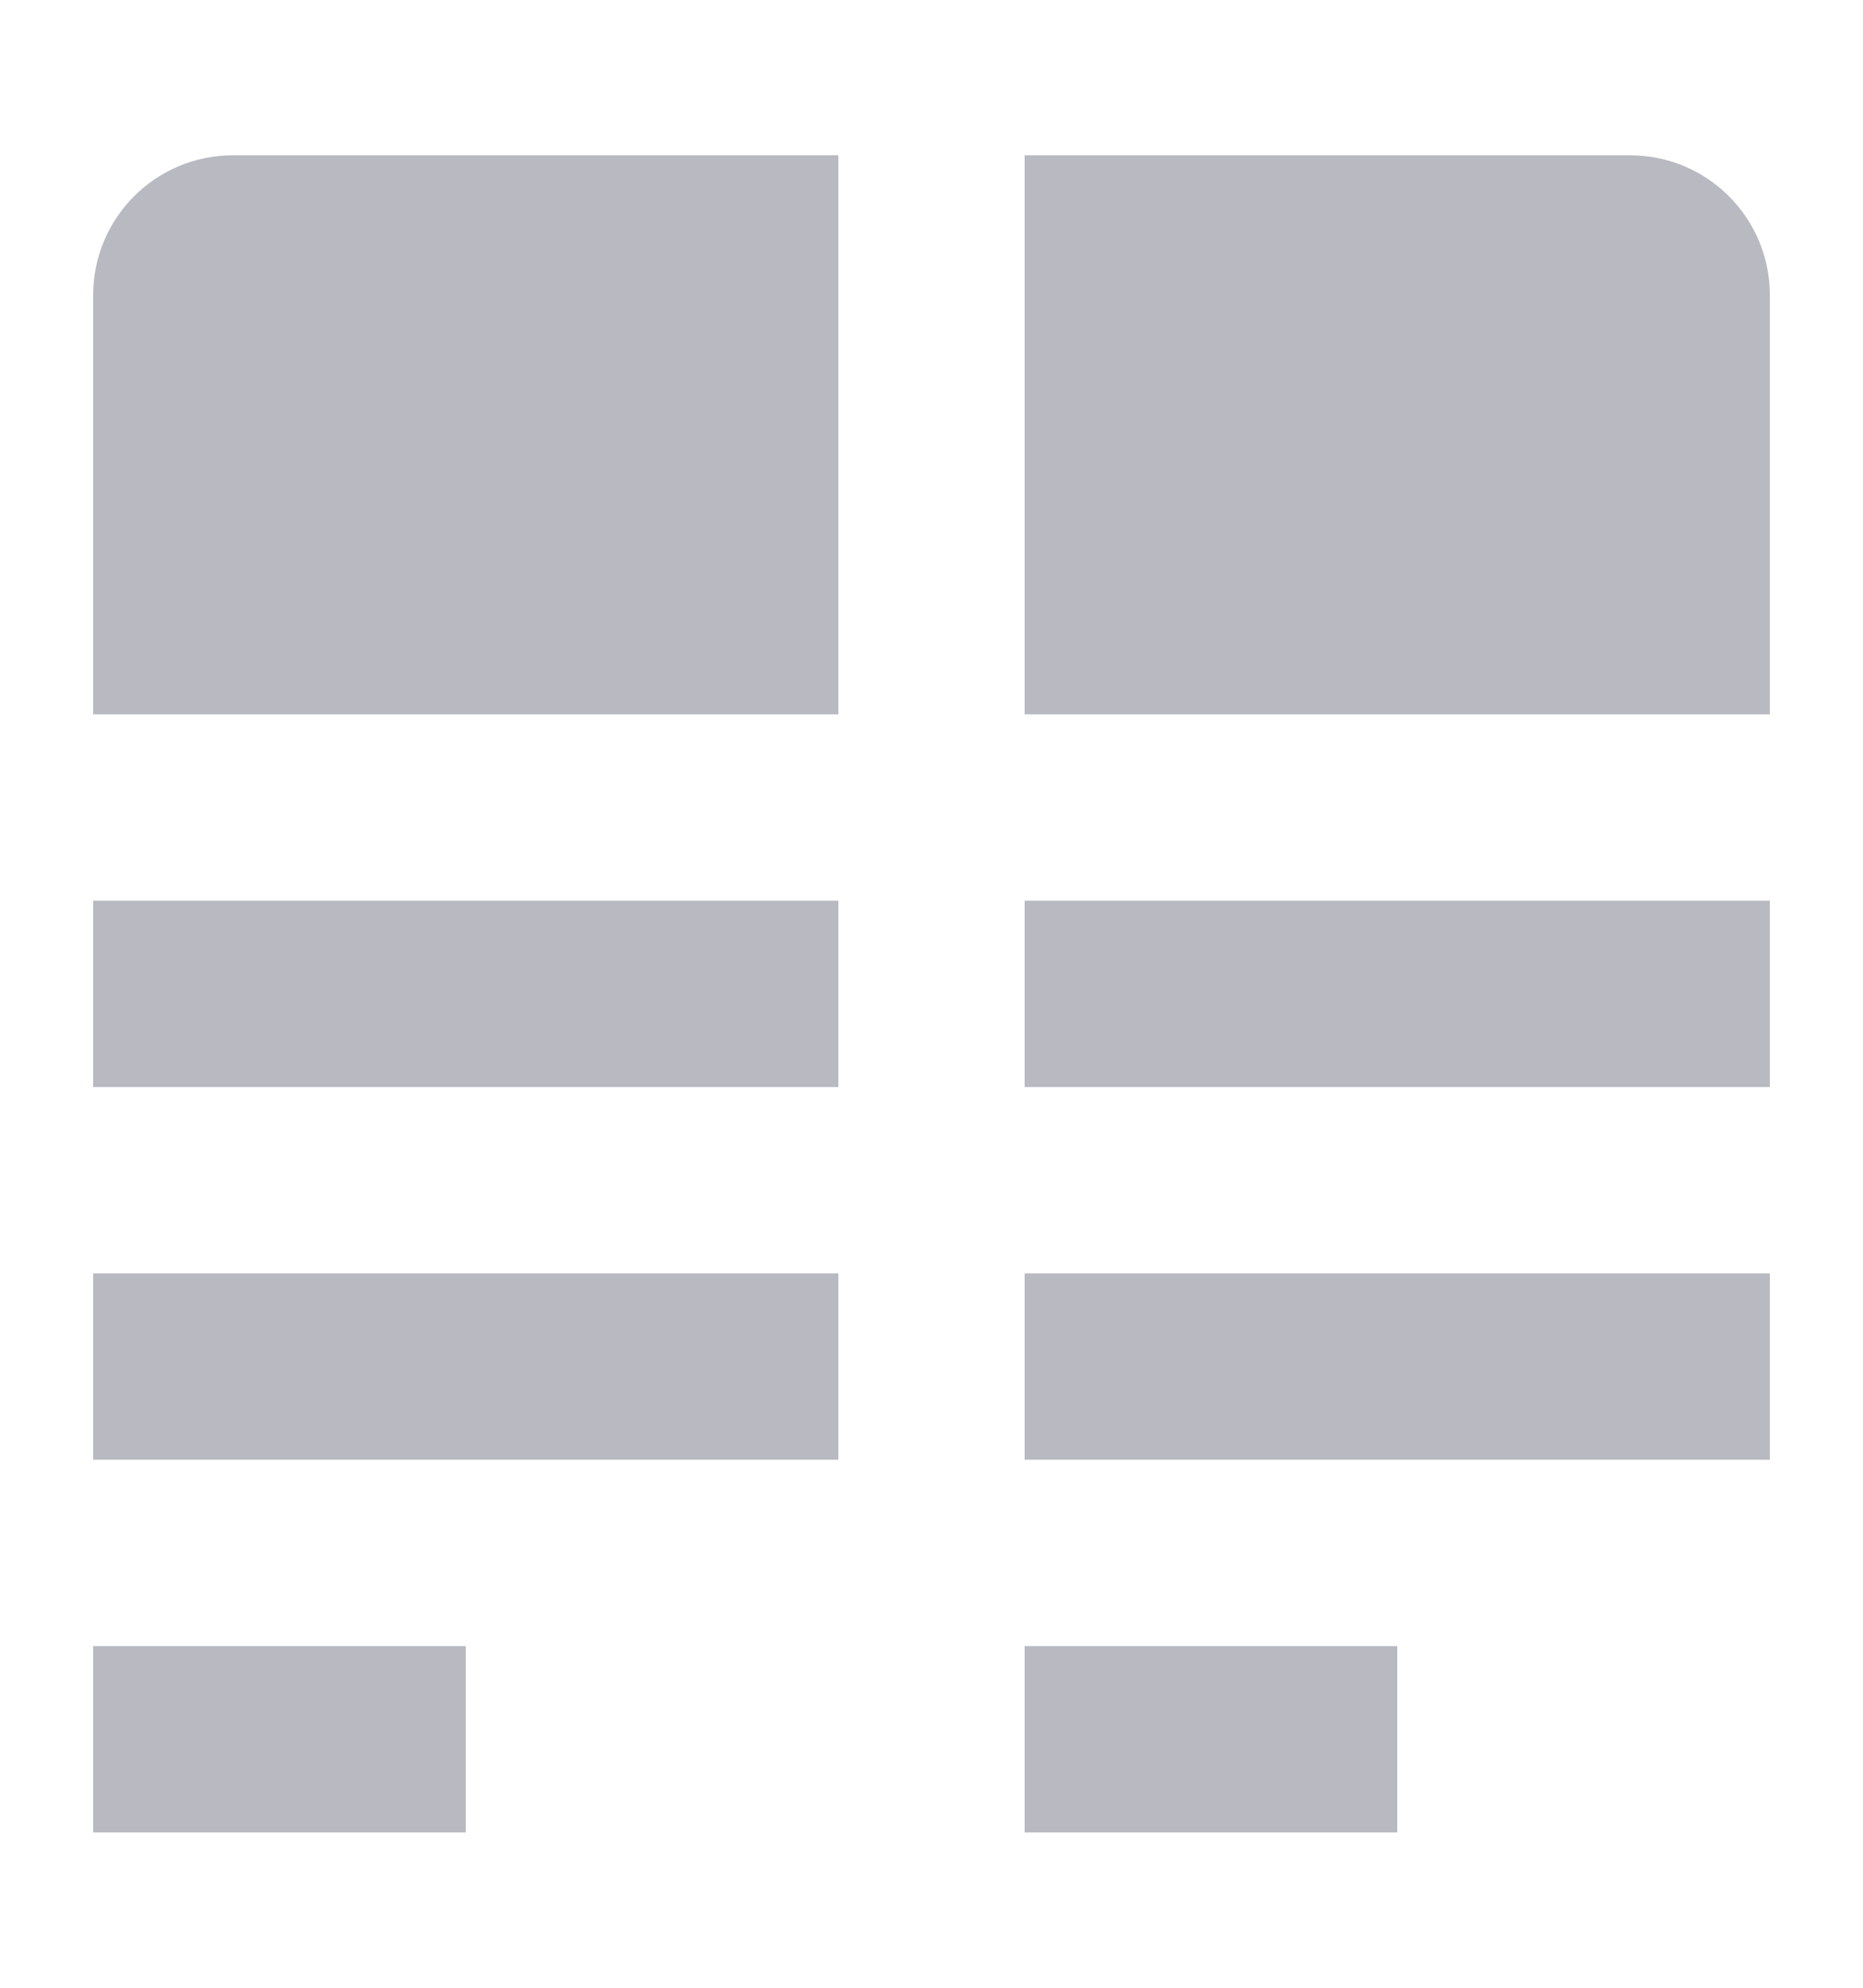
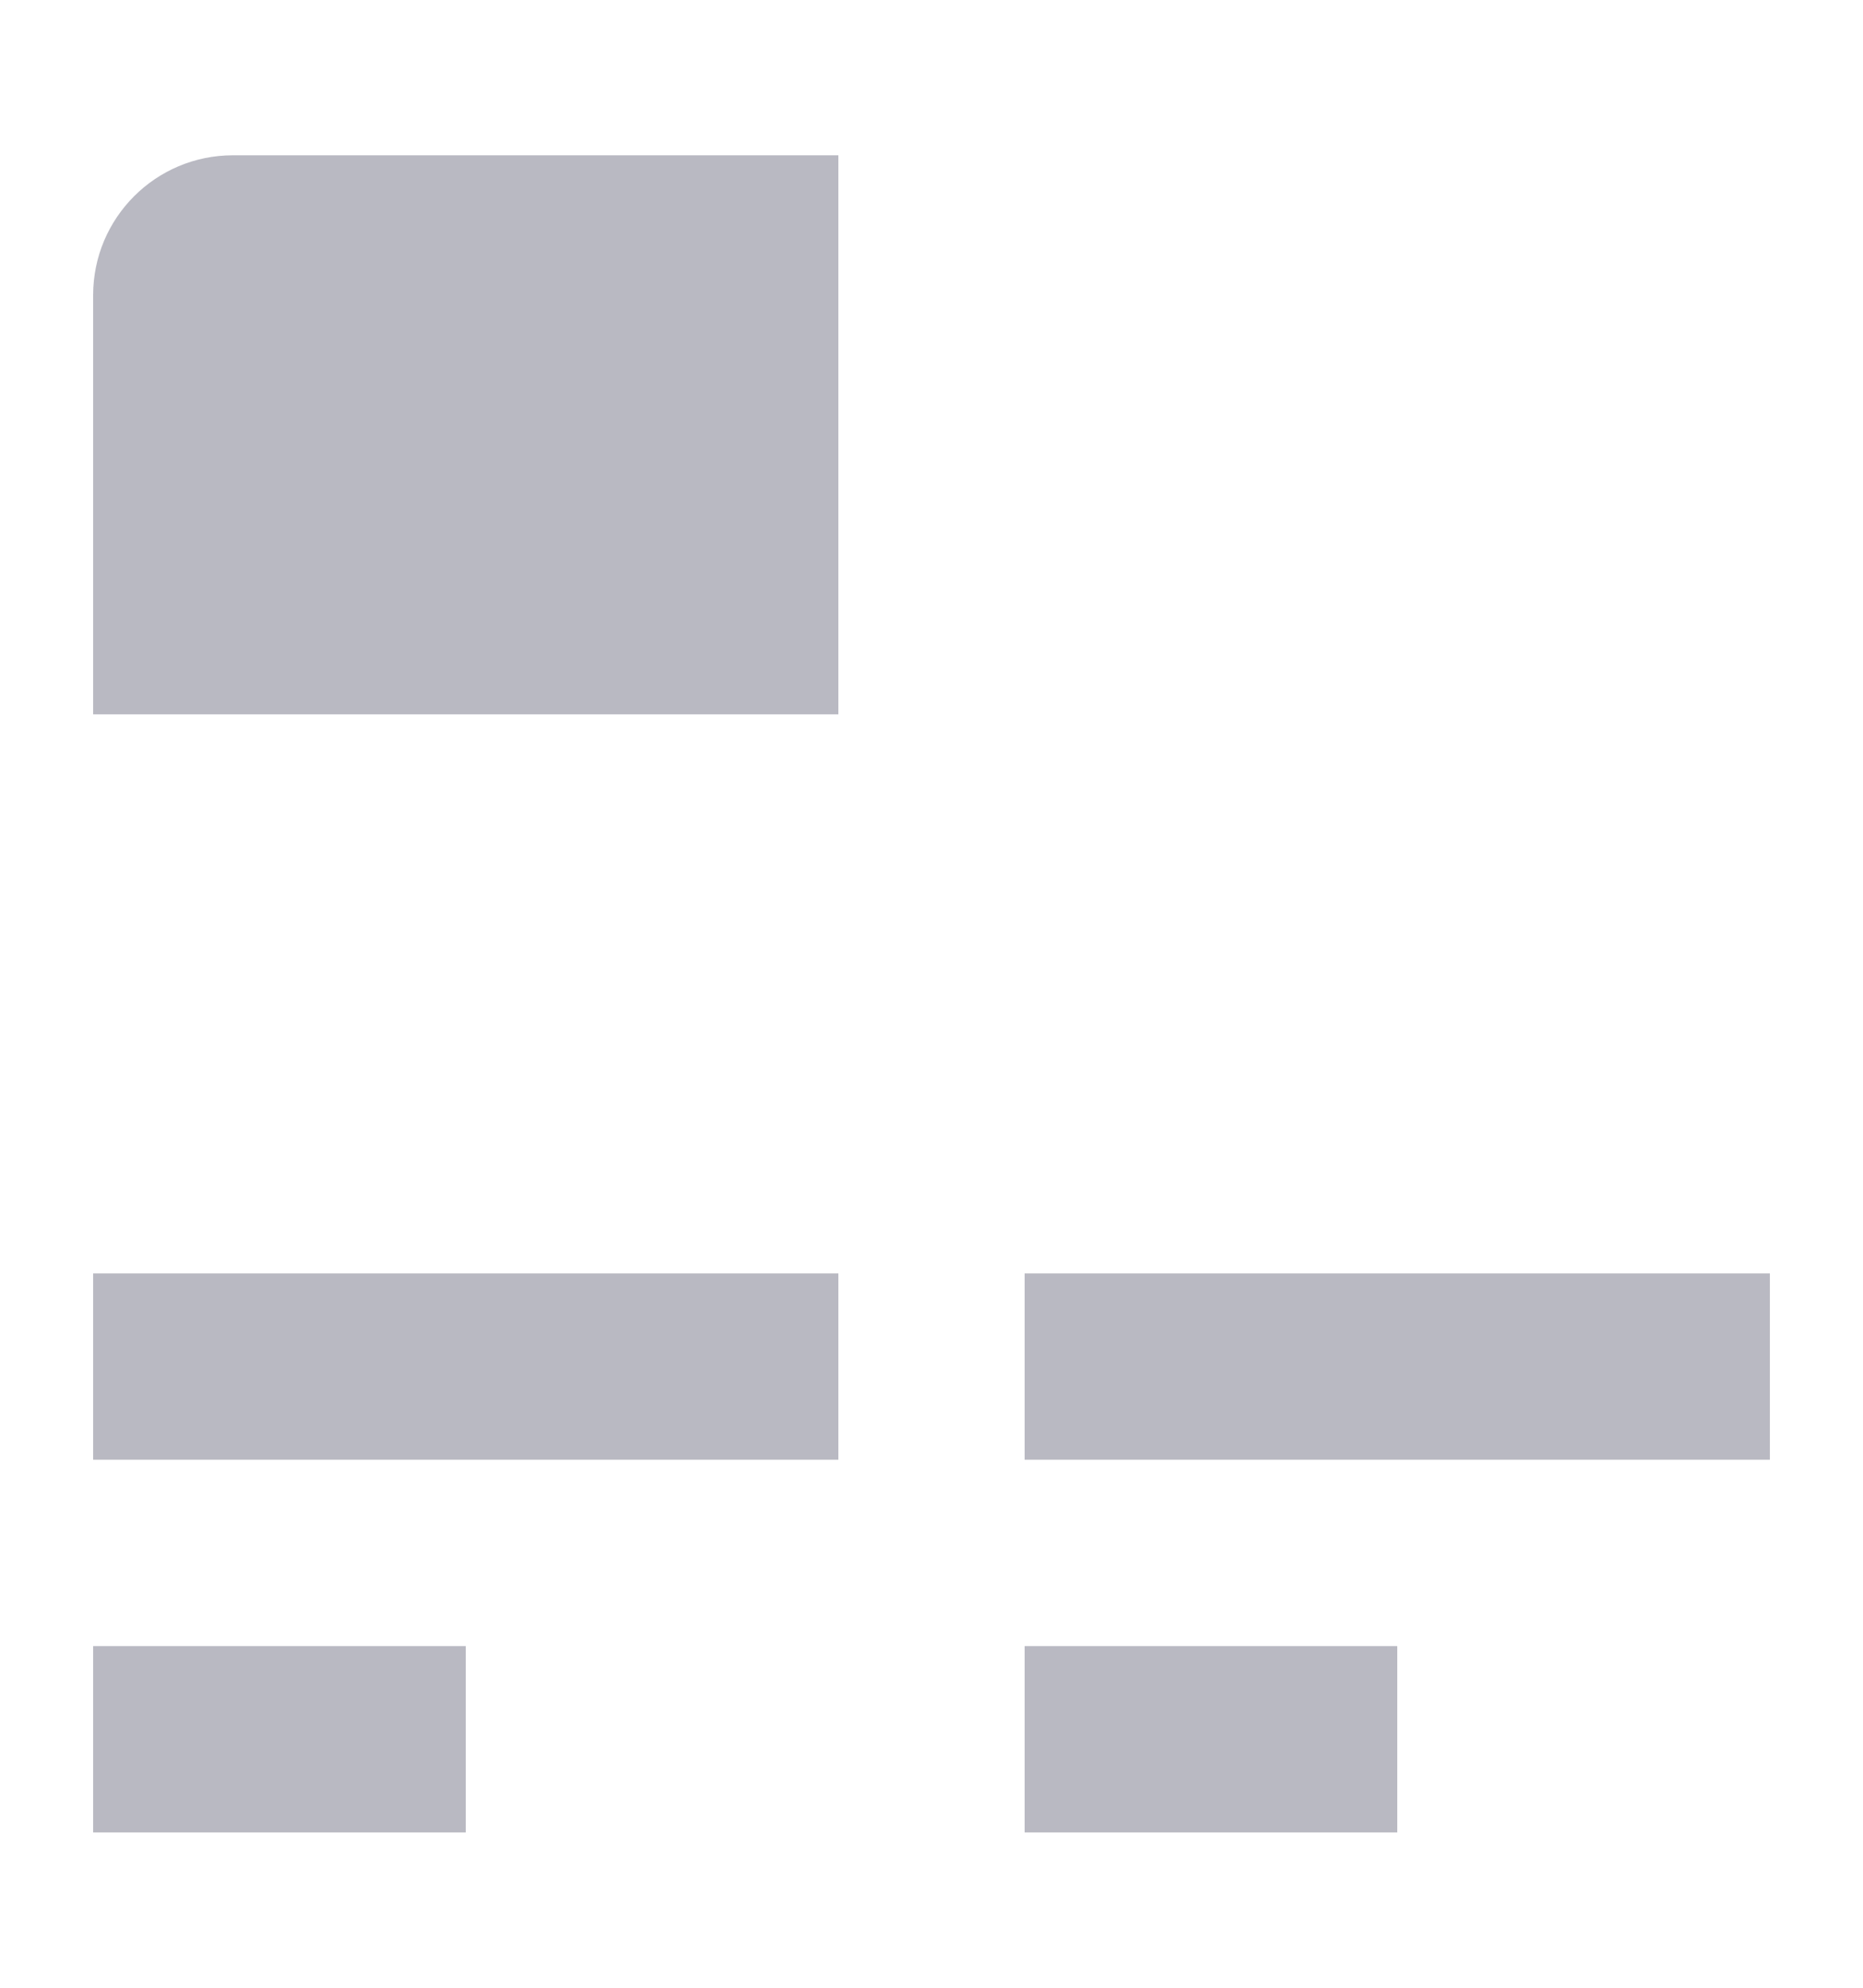
<svg xmlns="http://www.w3.org/2000/svg" width="15" height="16" viewBox="0 0 15 16" fill="none">
  <path d="M6.75 5.75L6.75 1.25H1.875C1.254 1.25 0.75 1.754 0.75 2.375V5.75L6.75 5.75Z" fill="#B9B9C2" />
-   <path d="M14.25 2.375C14.25 1.754 13.746 1.25 13.125 1.25H8.25V5.75L14.25 5.75V2.375Z" fill="#B9B9C2" />
-   <path d="M0.75 7.25H6.75V8.75H0.75V7.25Z" fill="#B9B9C2" />
-   <path d="M14.25 7.25H8.25V8.75H14.25V7.25Z" fill="#B9B9C2" />
  <path d="M0.75 10.25H6.75V11.75H0.75V10.25Z" fill="#B9B9C2" />
  <path d="M14.25 10.25H8.25V11.75H14.25V10.25Z" fill="#B9B9C2" />
  <path d="M0.75 13.25H3.75V14.75H0.75V13.25Z" fill="#B9B9C2" />
  <path d="M11.25 13.25H8.25V14.75H11.25V13.25Z" fill="#B9B9C2" />
</svg>